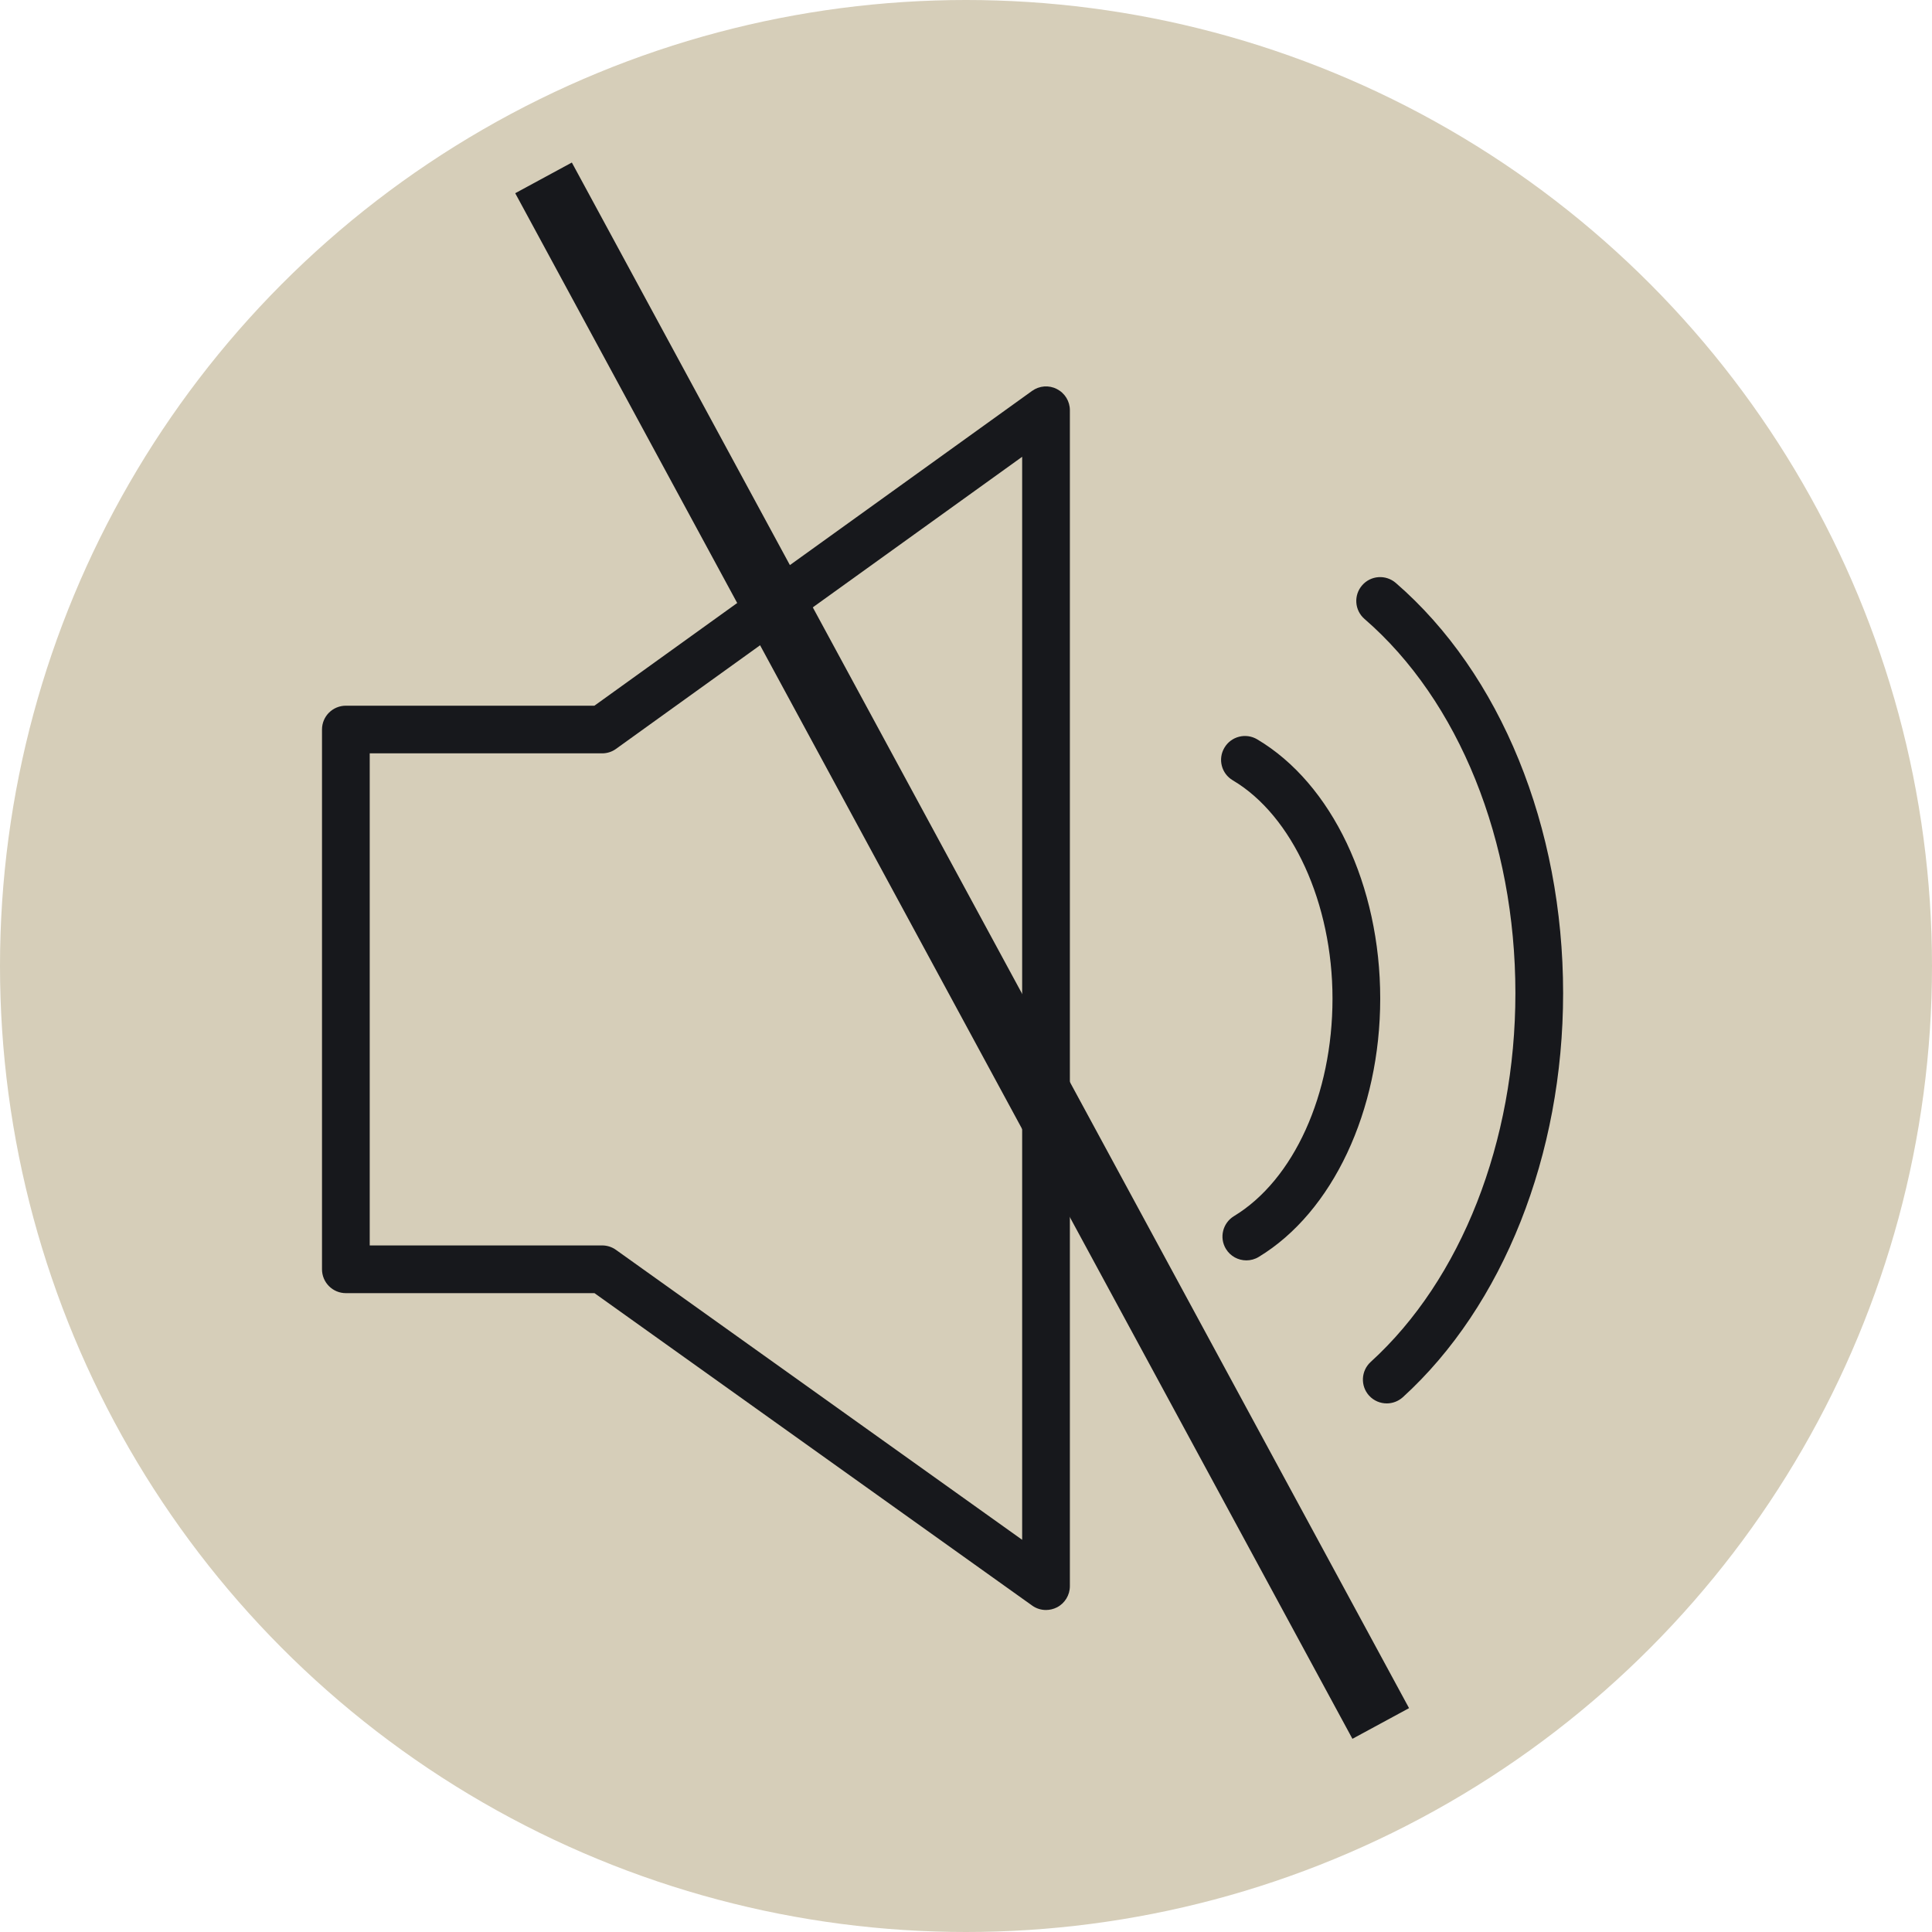
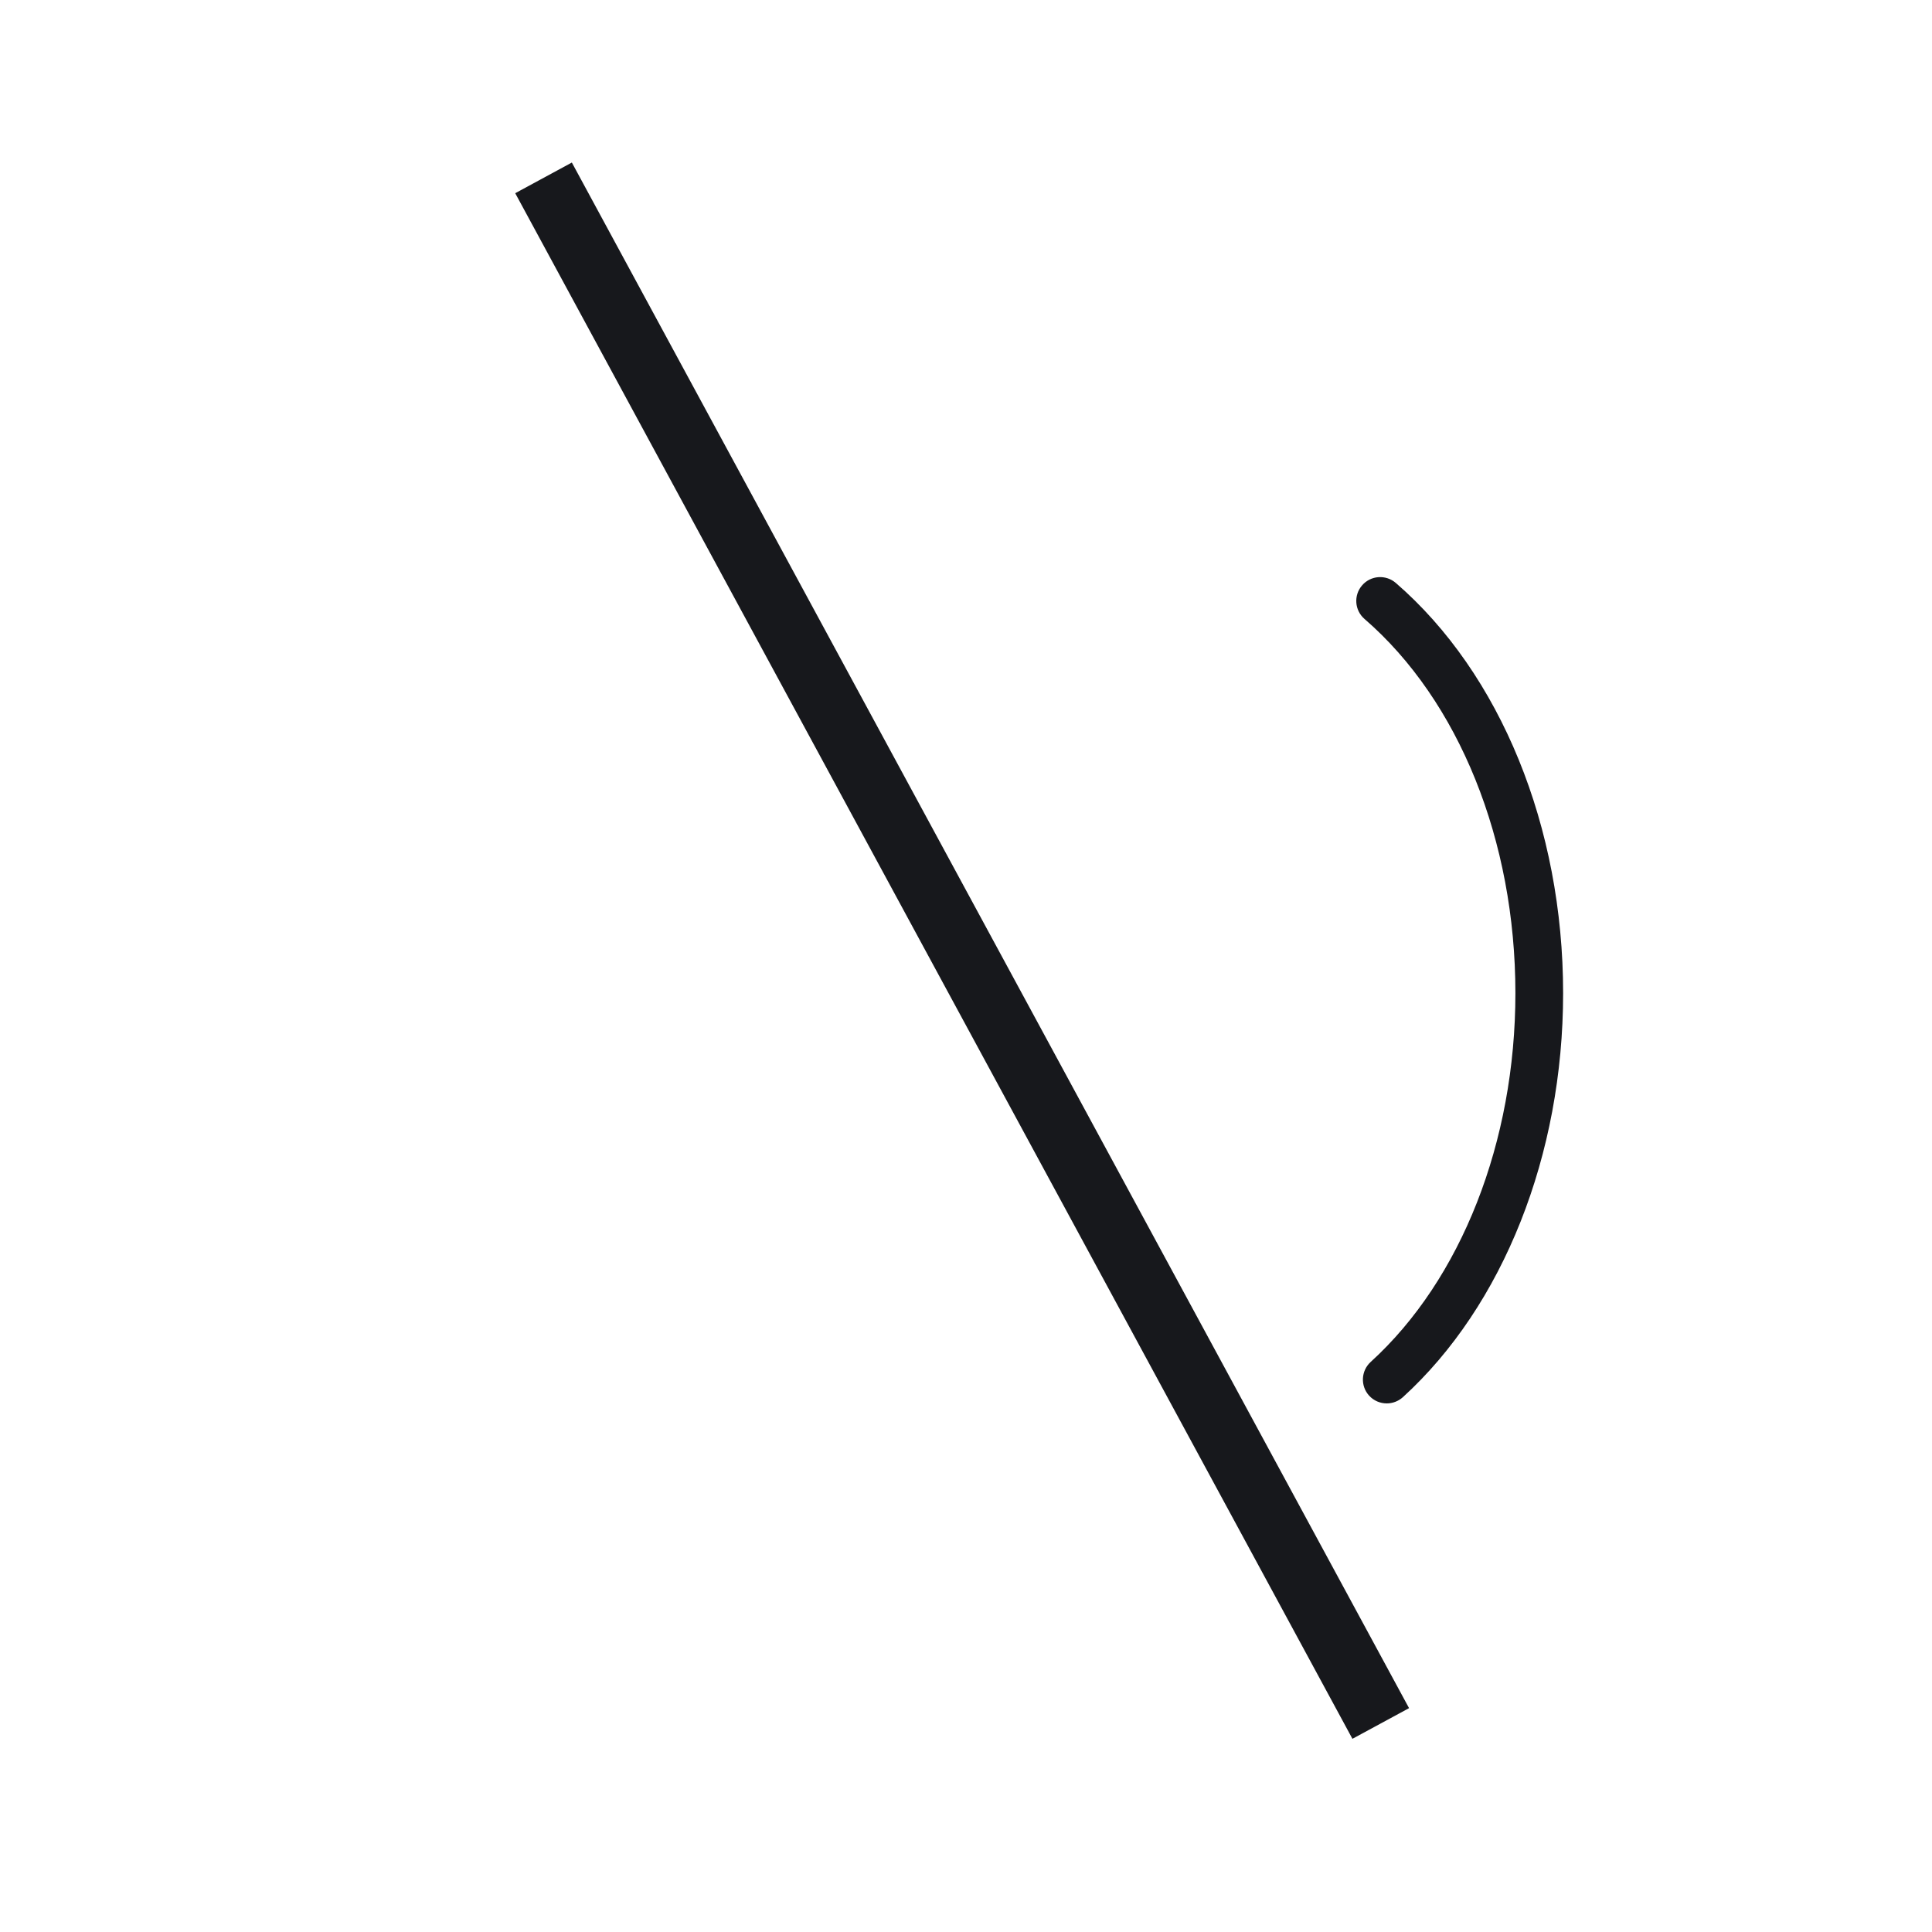
<svg xmlns="http://www.w3.org/2000/svg" width="30" height="30" viewBox="0 0 30 30" fill="none">
-   <circle cx="15" cy="15" r="15" fill="#D6CEB9" />
-   <path d="M16.411 6.041C16.288 5.977 16.139 5.989 16.026 6.07L9.23 10.958H5.371C5.166 10.958 5 11.123 5 11.328V19.709C5 19.914 5.166 20.08 5.371 20.08H9.231L16.027 24.931C16.091 24.977 16.166 25 16.242 25C16.3 25 16.358 24.986 16.412 24.959C16.535 24.896 16.613 24.768 16.613 24.63V6.37C16.613 6.231 16.535 6.104 16.411 6.041ZM15.872 23.91L9.565 19.408C9.503 19.363 9.427 19.339 9.35 19.339H5.741V11.698H9.35C9.427 11.698 9.504 11.674 9.566 11.628L15.872 7.093V23.91Z" fill="#17181C" />
  <line x1="8.44" y1="2.762" x2="21.44" y2="26.762" stroke="#17181C" />
-   <path d="M19.521 11.48C19.345 11.376 19.117 11.434 19.013 11.61C18.908 11.786 18.966 12.013 19.143 12.117C20.069 12.665 20.691 14.027 20.691 15.506C20.691 16.995 20.09 18.321 19.161 18.884C18.986 18.991 18.93 19.218 19.036 19.393C19.106 19.508 19.228 19.571 19.354 19.571C19.419 19.571 19.486 19.554 19.546 19.517C20.692 18.823 21.432 17.248 21.432 15.506C21.432 13.748 20.682 12.168 19.521 11.48Z" fill="#17181C" />
  <path d="M21.674 9.052C21.519 8.918 21.285 8.934 21.151 9.089C21.017 9.243 21.033 9.477 21.188 9.611C22.655 10.881 23.531 13.054 23.531 15.422C23.531 17.727 22.691 19.868 21.284 21.148C21.133 21.286 21.122 21.52 21.259 21.671C21.333 21.752 21.433 21.792 21.534 21.792C21.622 21.792 21.712 21.76 21.783 21.696C23.342 20.277 24.272 17.932 24.272 15.422C24.272 12.842 23.301 10.46 21.674 9.052Z" fill="#17181C" />
</svg>